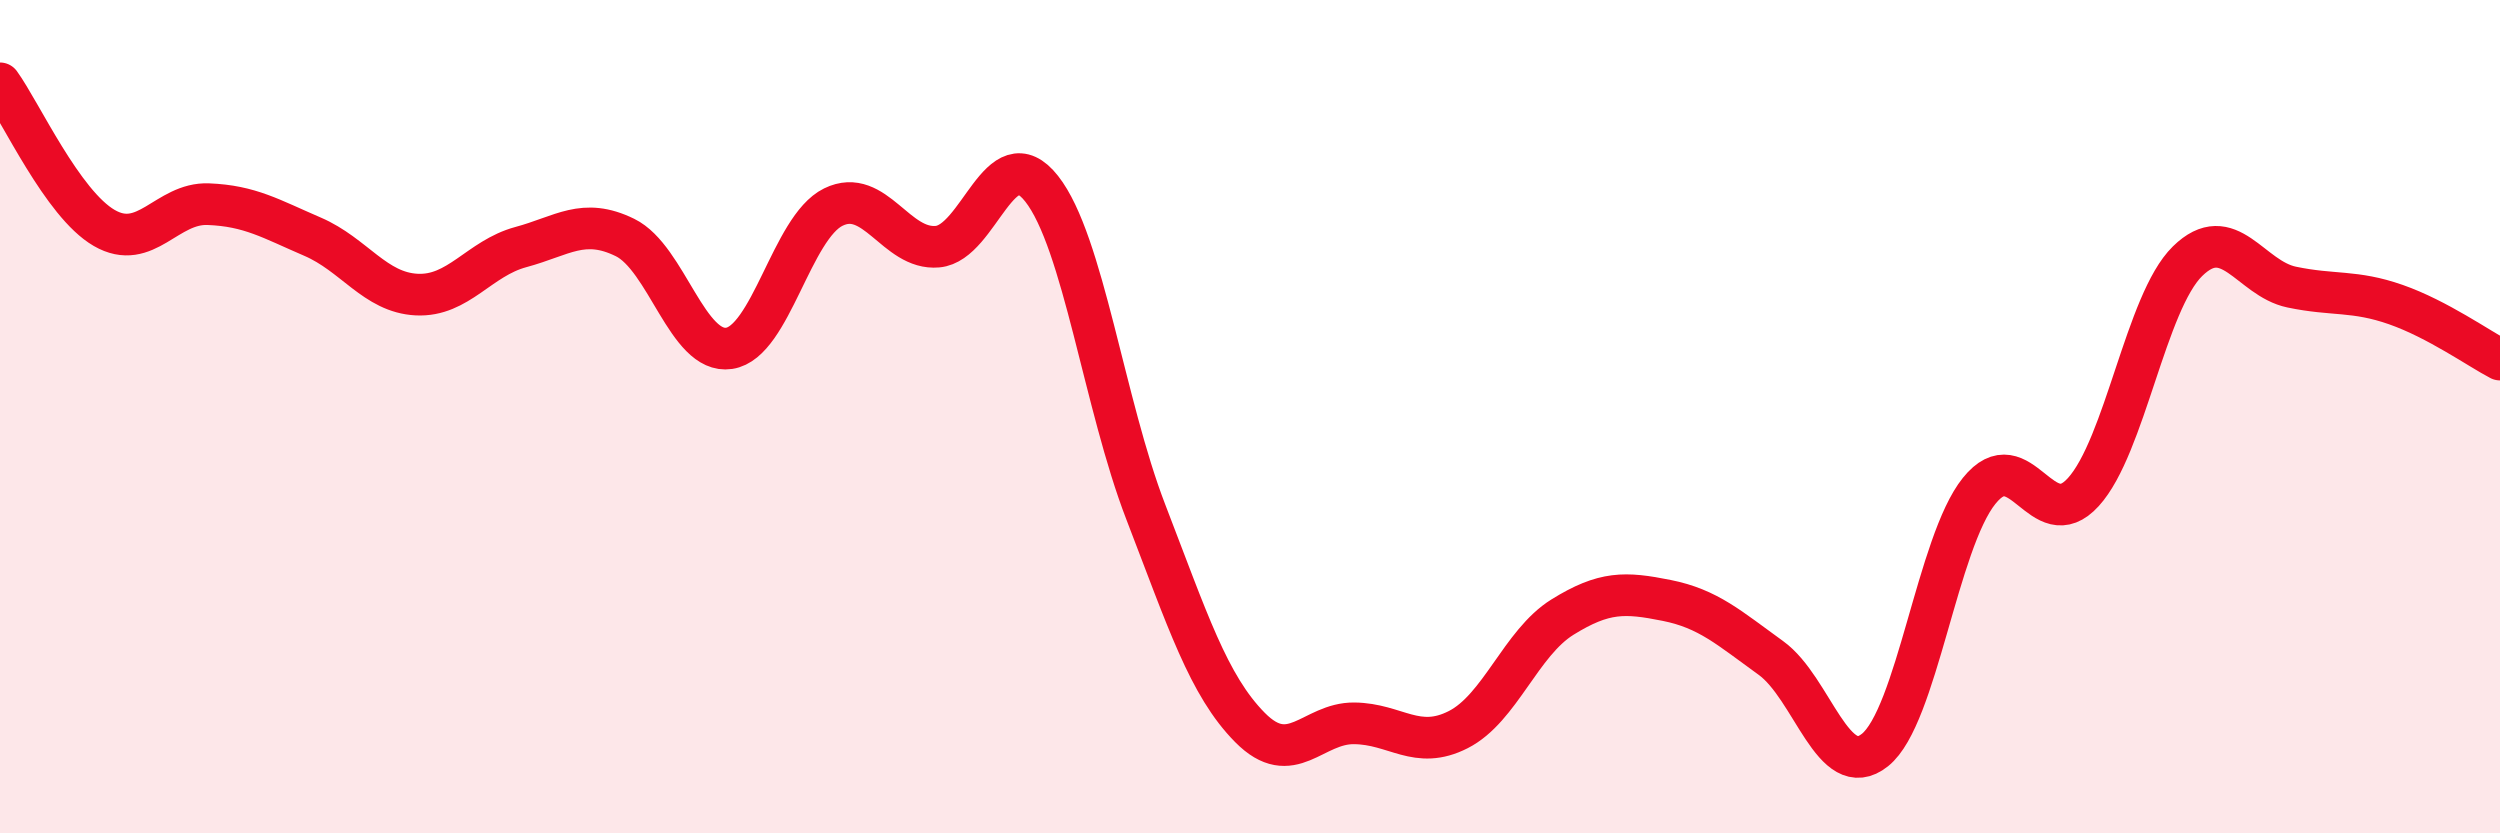
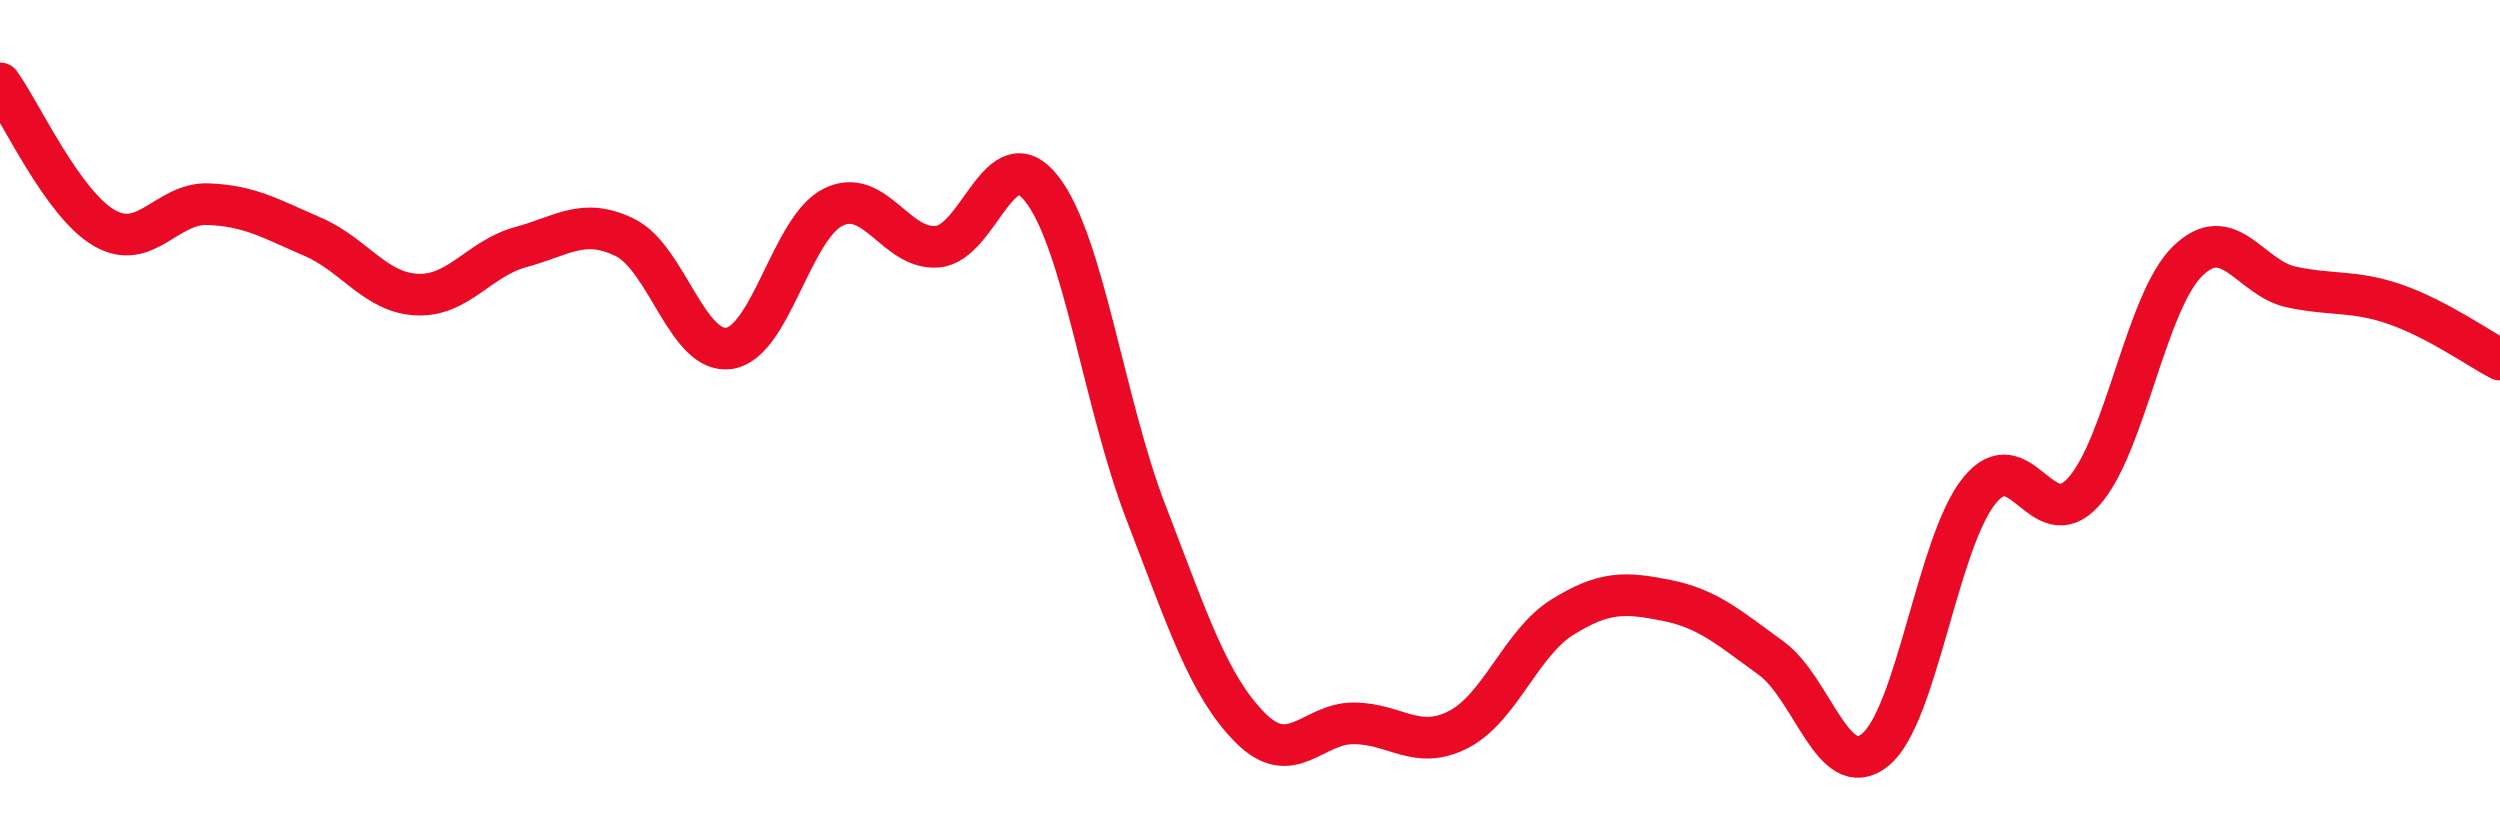
<svg xmlns="http://www.w3.org/2000/svg" width="60" height="20" viewBox="0 0 60 20">
-   <path d="M 0,2 C 0.5,2.69 1.5,4.89 2.5,5.47 C 3.5,6.05 4,4.86 5,4.9 C 6,4.94 6.5,5.25 7.5,5.68 C 8.5,6.11 9,7.02 10,7.07 C 11,7.12 11.5,6.2 12.5,5.93 C 13.5,5.66 14,5.21 15,5.7 C 16,6.19 16.5,8.51 17.5,8.36 C 18.5,8.21 19,5.46 20,4.97 C 21,4.48 21.5,6.01 22.5,5.92 C 23.5,5.83 24,3.26 25,4.53 C 26,5.8 26.5,9.7 27.5,12.29 C 28.5,14.88 29,16.45 30,17.46 C 31,18.47 31.5,17.35 32.5,17.36 C 33.5,17.37 34,18.02 35,17.51 C 36,17 36.5,15.43 37.5,14.81 C 38.5,14.19 39,14.21 40,14.41 C 41,14.61 41.5,15.07 42.5,15.79 C 43.5,16.51 44,18.8 45,18 C 46,17.2 46.5,13.02 47.5,11.78 C 48.5,10.54 49,12.91 50,11.81 C 51,10.71 51.5,7.25 52.5,6.27 C 53.5,5.29 54,6.68 55,6.89 C 56,7.1 56.5,6.96 57.5,7.31 C 58.5,7.66 59.5,8.37 60,8.63L60 20L0 20Z" fill="#EB0A25" opacity="0.1" stroke-linecap="round" stroke-linejoin="round" />
  <path d="M 0,2 C 0.5,2.69 1.5,4.89 2.5,5.47 C 3.5,6.05 4,4.86 5,4.9 C 6,4.94 6.5,5.25 7.5,5.68 C 8.5,6.11 9,7.02 10,7.07 C 11,7.12 11.5,6.2 12.5,5.93 C 13.5,5.66 14,5.21 15,5.7 C 16,6.19 16.5,8.51 17.5,8.36 C 18.5,8.21 19,5.46 20,4.97 C 21,4.48 21.5,6.01 22.5,5.92 C 23.5,5.83 24,3.26 25,4.53 C 26,5.8 26.5,9.7 27.5,12.29 C 28.5,14.88 29,16.45 30,17.46 C 31,18.47 31.5,17.35 32.5,17.36 C 33.5,17.37 34,18.02 35,17.51 C 36,17 36.5,15.43 37.5,14.81 C 38.5,14.19 39,14.21 40,14.41 C 41,14.61 41.5,15.07 42.5,15.79 C 43.5,16.51 44,18.8 45,18 C 46,17.2 46.5,13.02 47.5,11.78 C 48.5,10.54 49,12.91 50,11.81 C 51,10.71 51.5,7.25 52.5,6.27 C 53.5,5.29 54,6.68 55,6.89 C 56,7.1 56.5,6.96 57.5,7.31 C 58.5,7.66 59.5,8.37 60,8.63" stroke="#EB0A25" stroke-width="1" fill="none" stroke-linecap="round" stroke-linejoin="round" />
</svg>